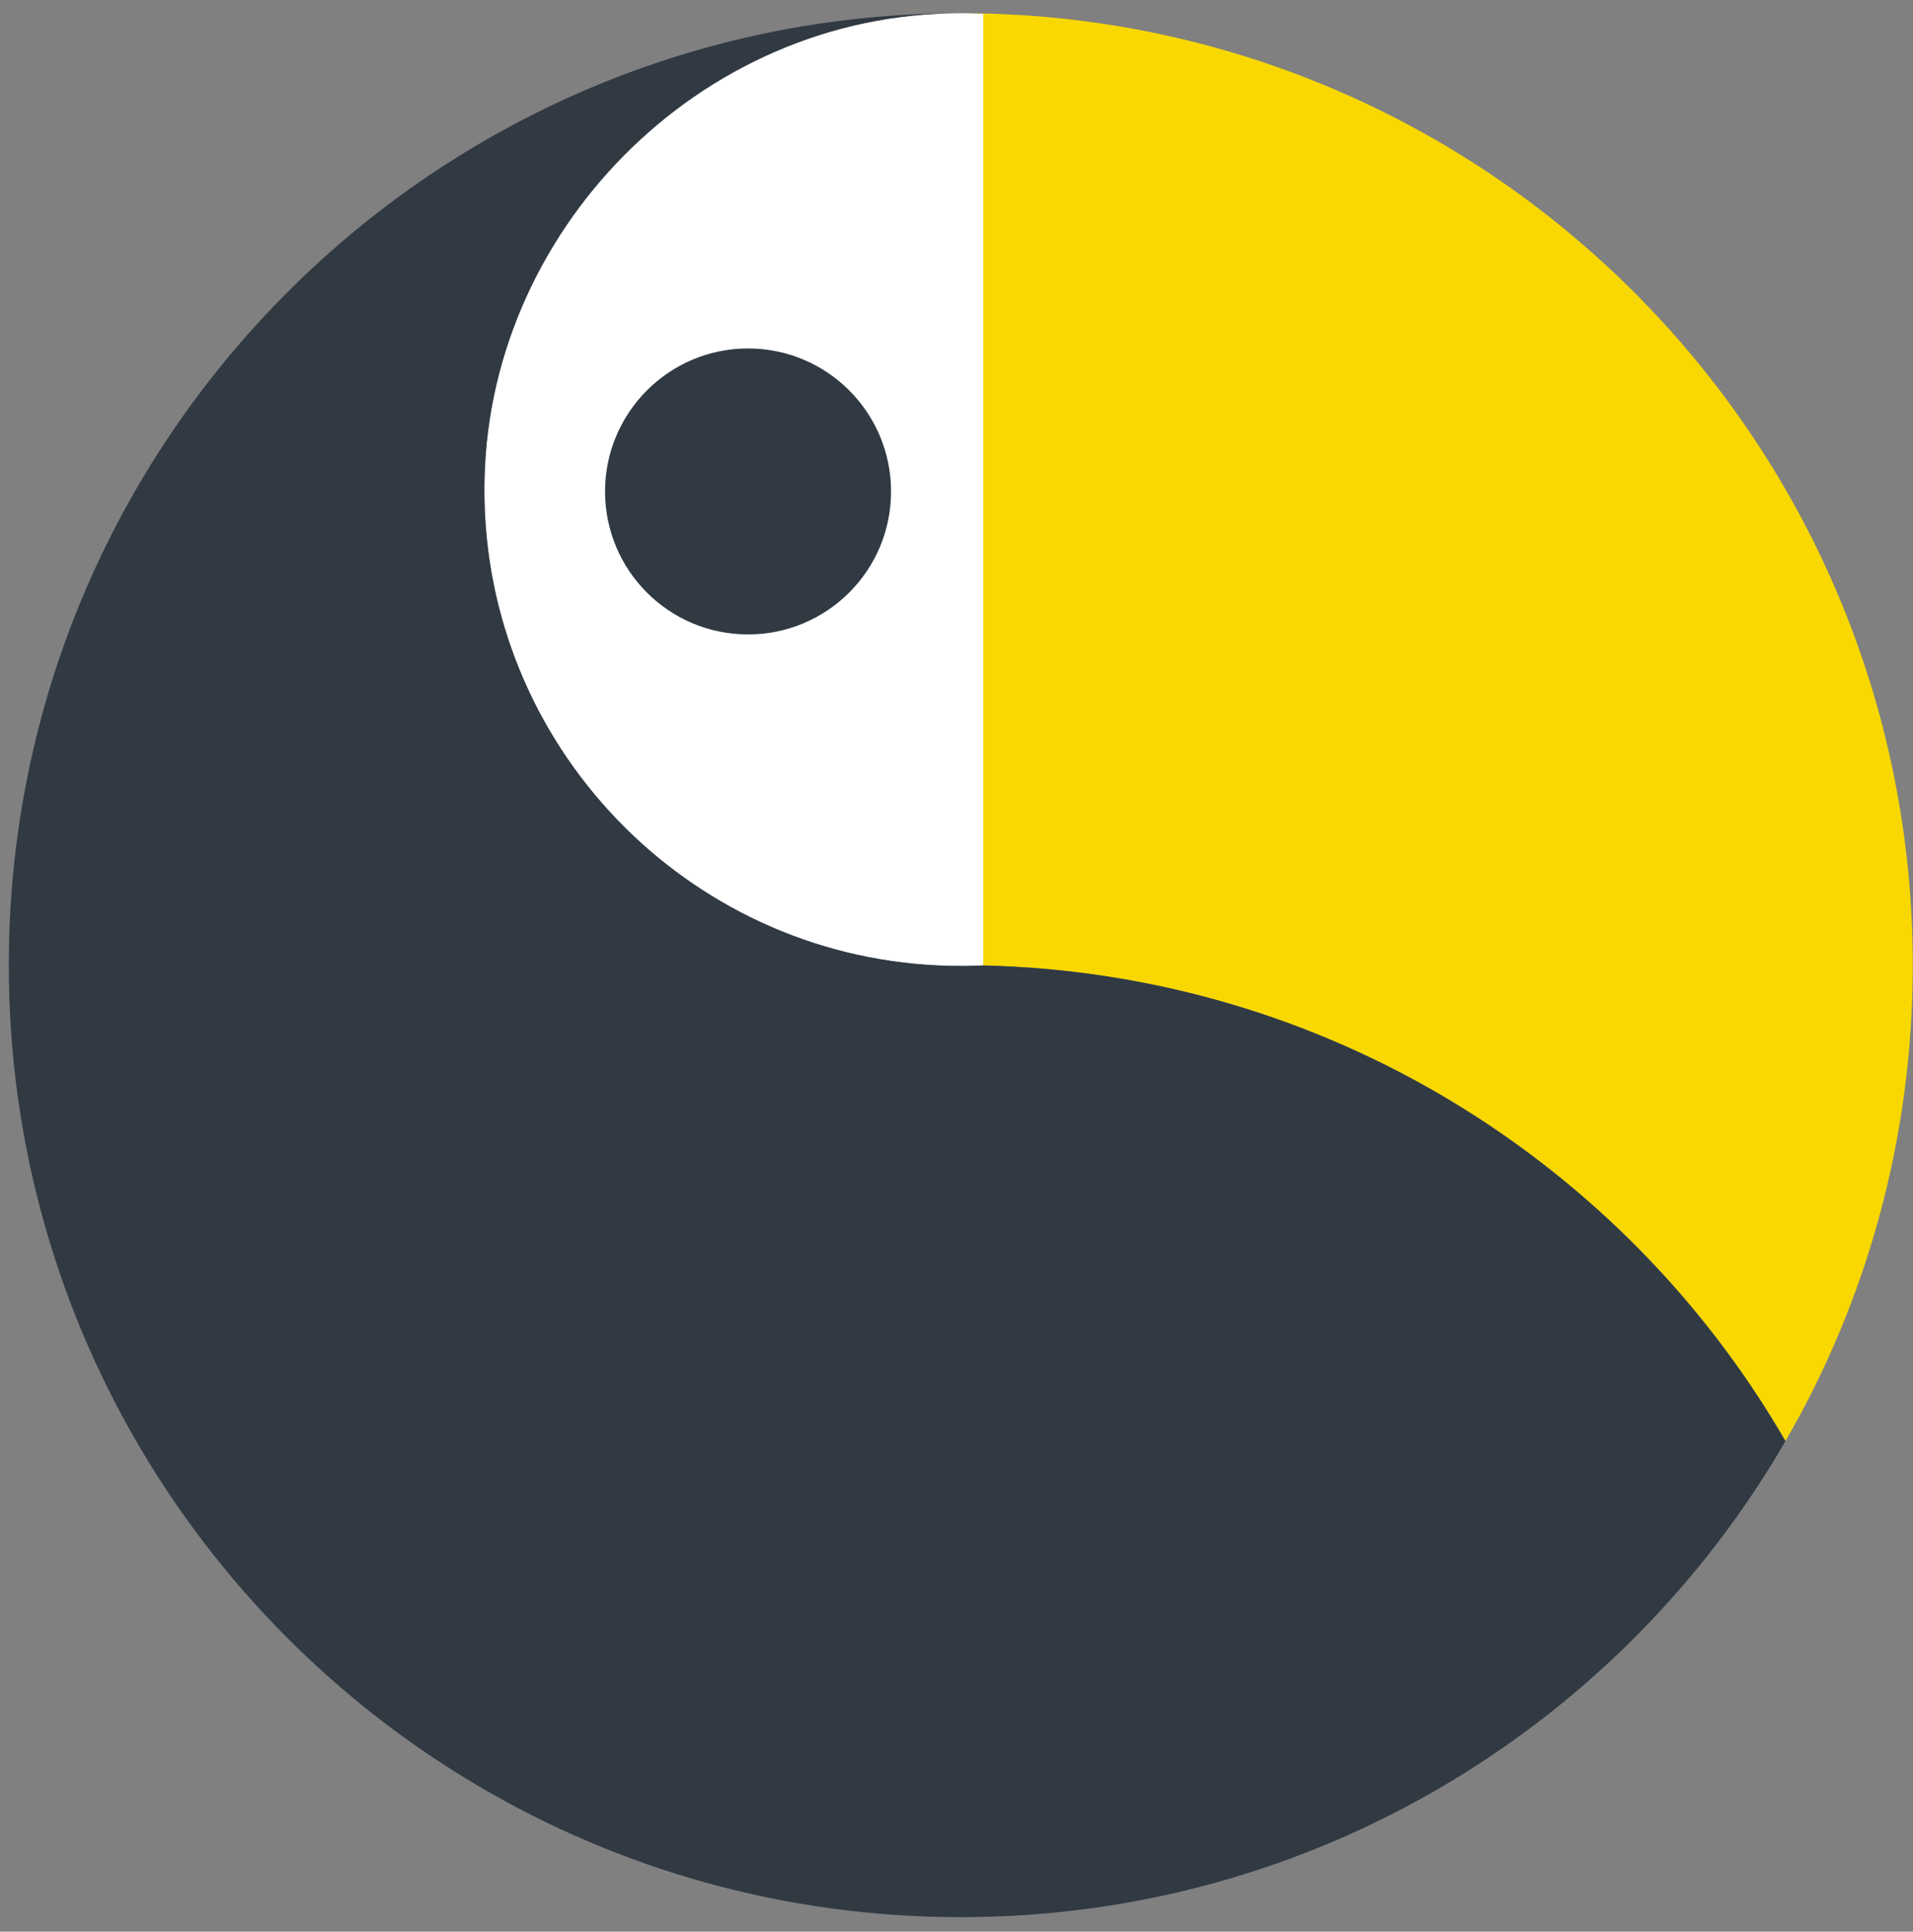
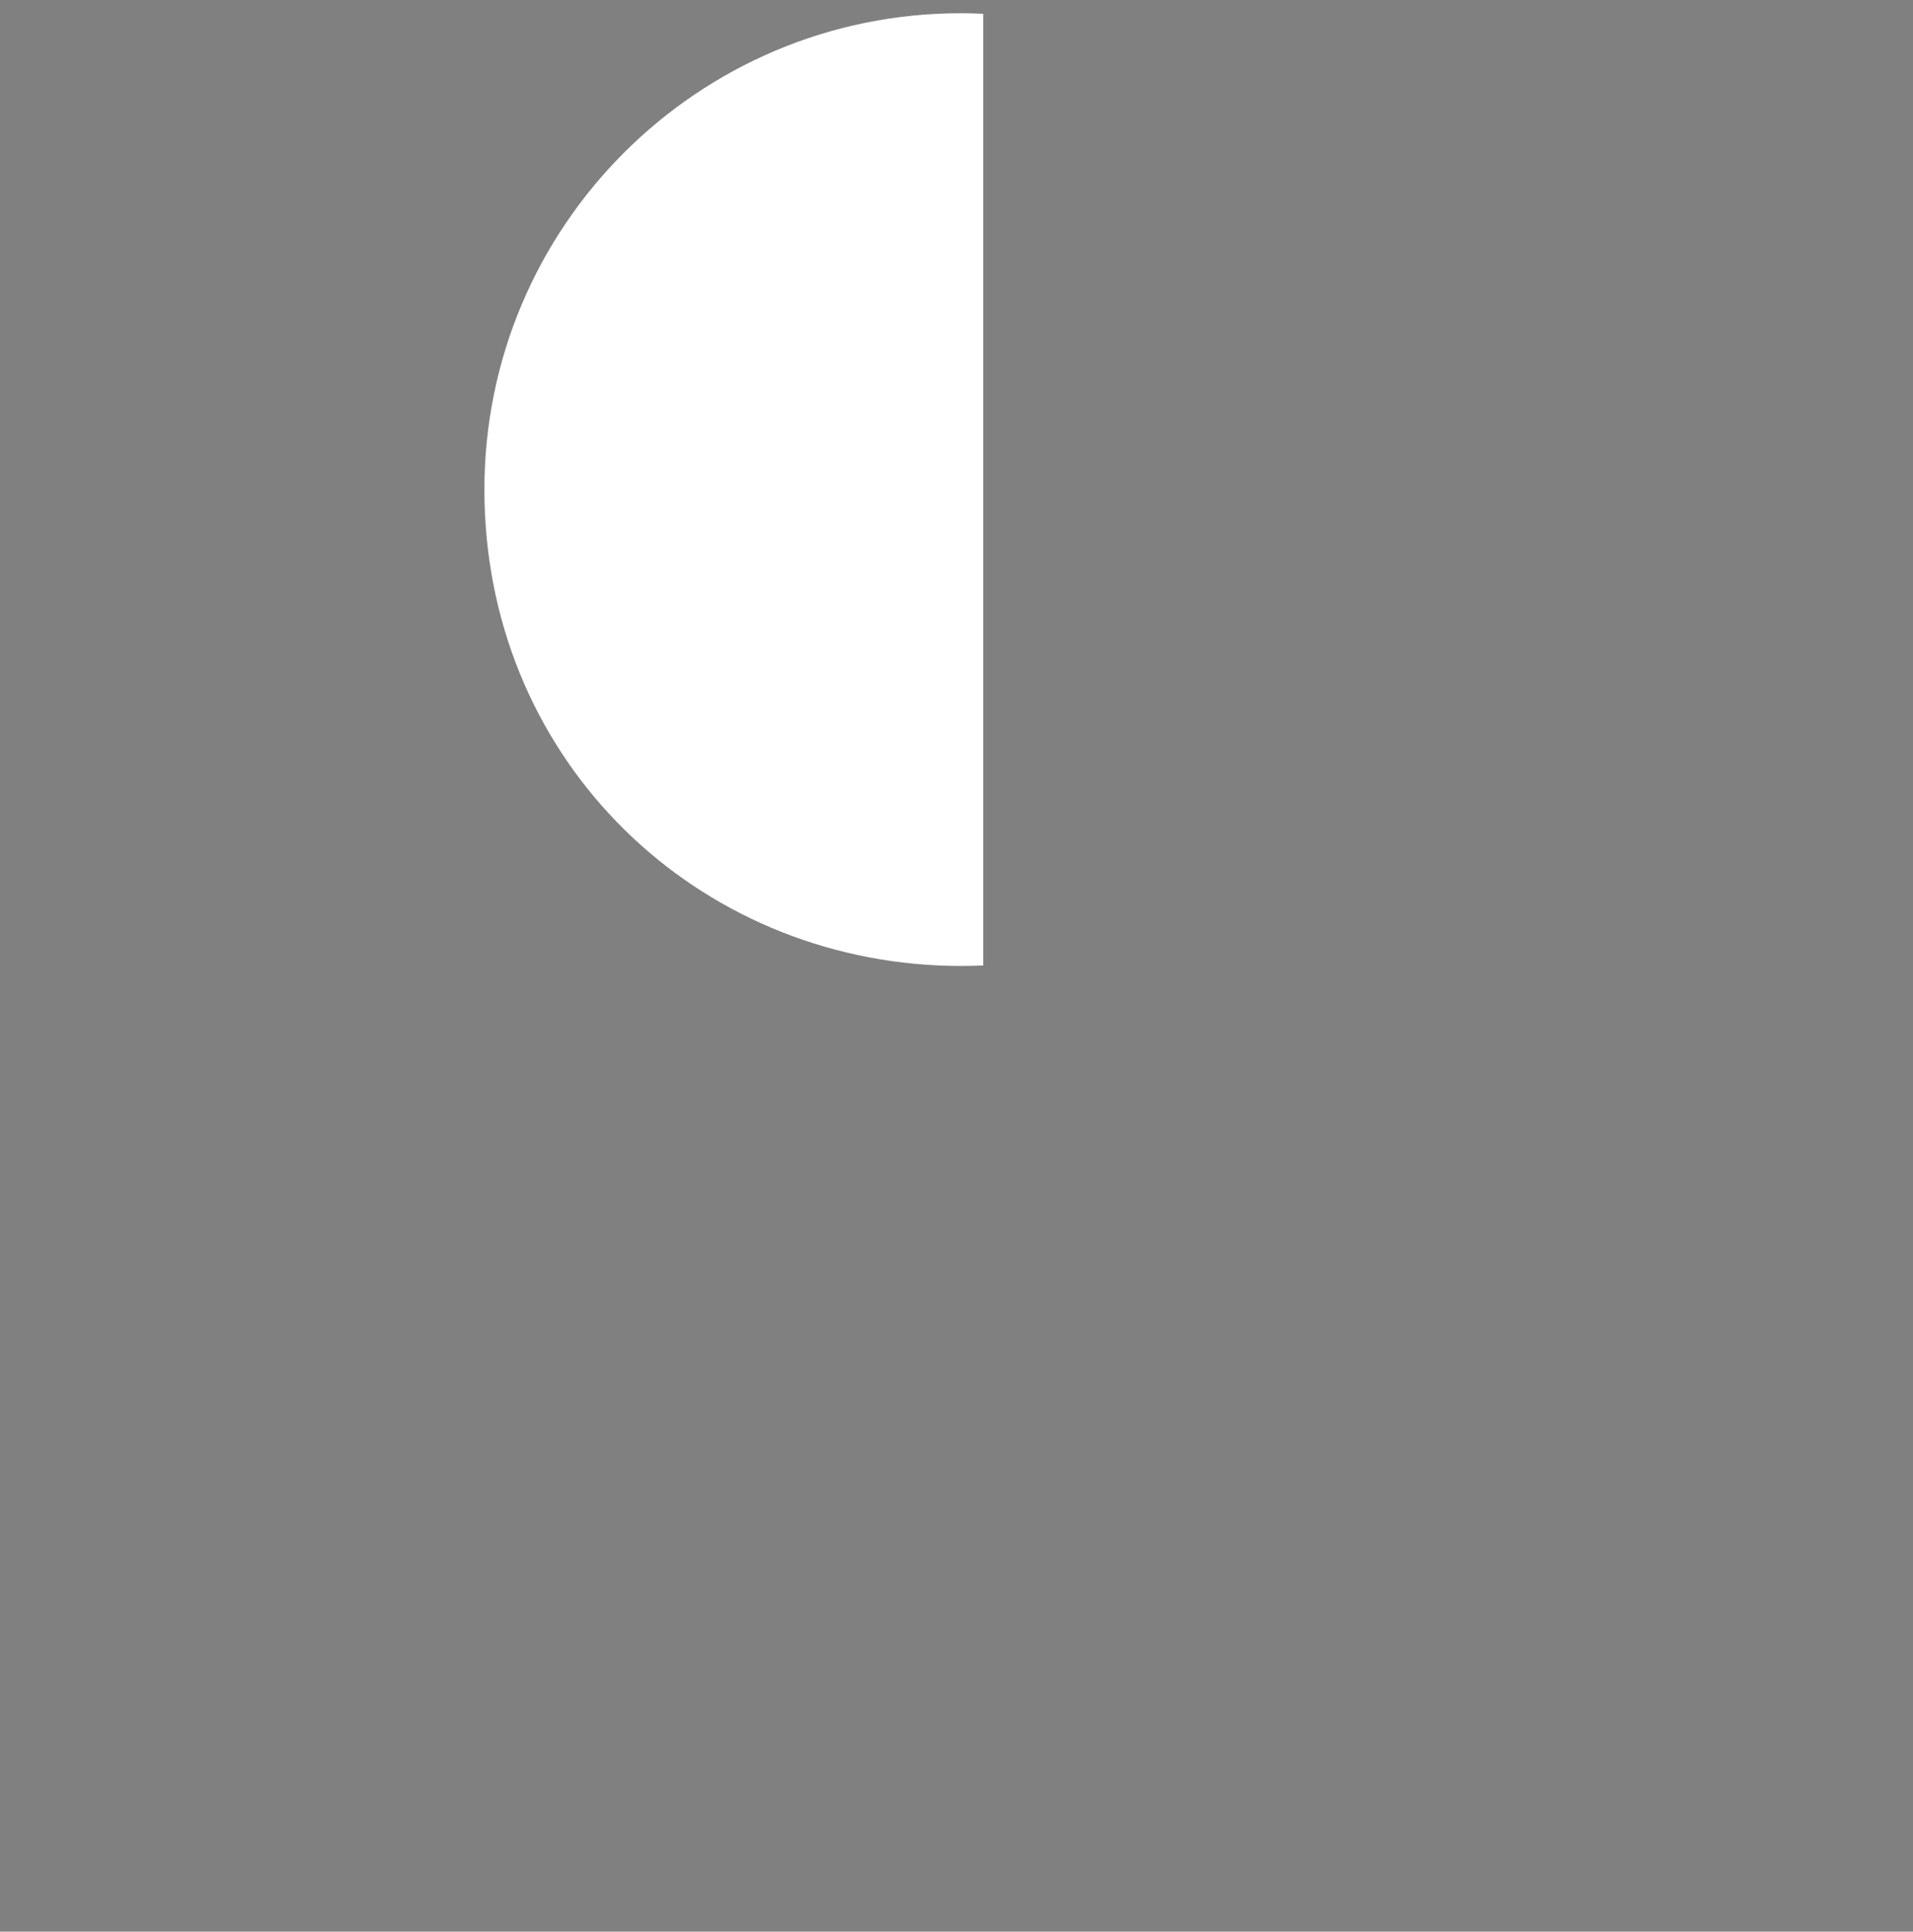
<svg xmlns="http://www.w3.org/2000/svg" viewBox="0 0 102 103" fill="none">
  <rect x="0" y="0" width="102" height="103" fill="#808080" stroke="none" />
  <path fill-rule="evenodd" clip-rule="evenodd" d="M51.23 0.705C37.202 0.705 25.828 12.078 25.828 26.107C25.828 40.136 36.562 50.857 50.03 51.481C50.428 51.498 50.831 51.508 51.228 51.508C51.626 51.508 52.018 51.498 52.411 51.481H52.428V0.737C52.03 0.716 51.632 0.705 51.23 0.705Z" fill="white" />
-   <path fill-rule="evenodd" clip-rule="evenodd" d="M52.426 0.737V51.481C70.711 51.906 86.61 62 95.199 76.844C99.52 69.379 101.988 60.715 101.988 51.464C101.987 23.43 79.262 0.705 51.227 0.705C51.629 0.705 52.027 0.716 52.425 0.737H52.426Z" fill="#F8D800" />
-   <path fill-rule="evenodd" clip-rule="evenodd" d="M50.036 51.481C36.561 50.857 25.828 39.732 25.828 26.107C25.828 12.481 37.2 0.705 51.228 0.705C23.192 0.705 0.469 23.43 0.469 51.464C0.469 60.715 2.941 69.379 7.262 76.844C16.034 92.017 32.443 102.229 51.228 102.229C70.013 102.229 86.423 92.017 95.199 76.844C86.61 62 70.712 51.905 52.426 51.481H52.41C52.018 51.498 51.624 51.508 51.227 51.508C50.829 51.508 50.426 51.498 50.033 51.481H50.036ZM39.883 18.581C44.097 18.581 47.51 21.994 47.51 26.209C47.51 30.423 44.097 33.83 39.883 33.83C35.668 33.83 32.261 30.417 32.261 26.209C32.261 22 35.674 18.581 39.883 18.581Z" fill="#313A43" />
</svg>